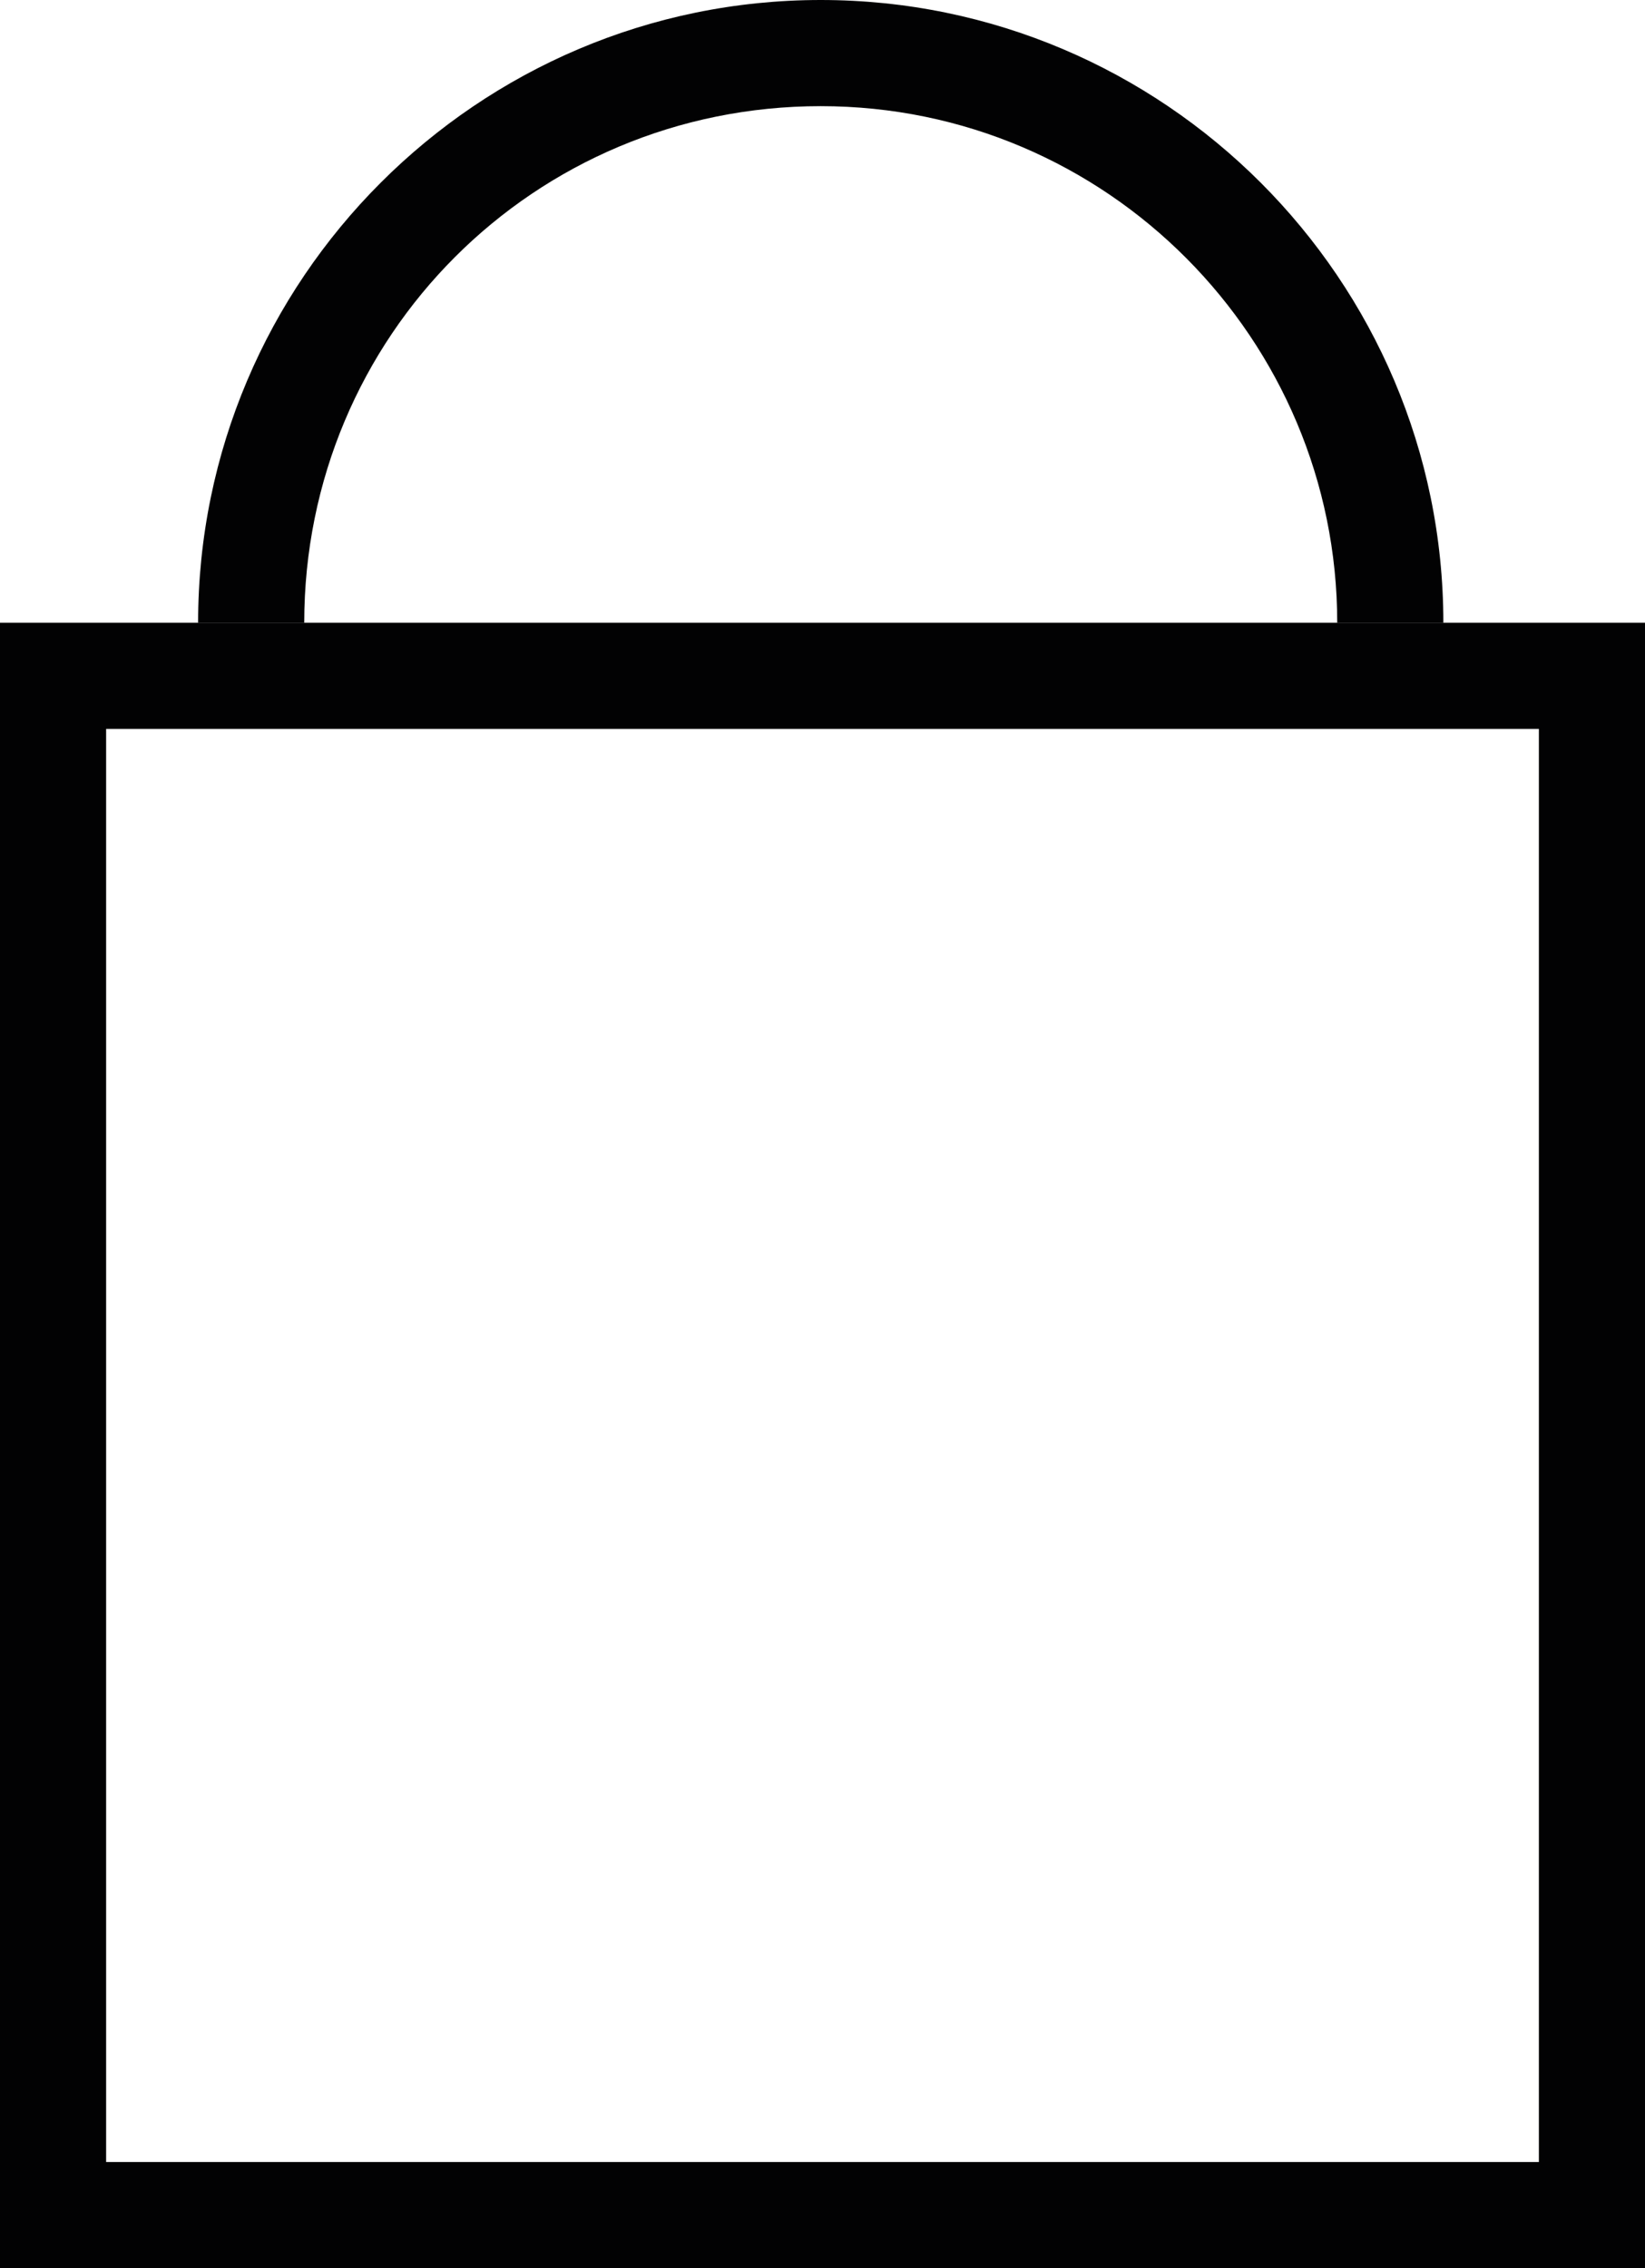
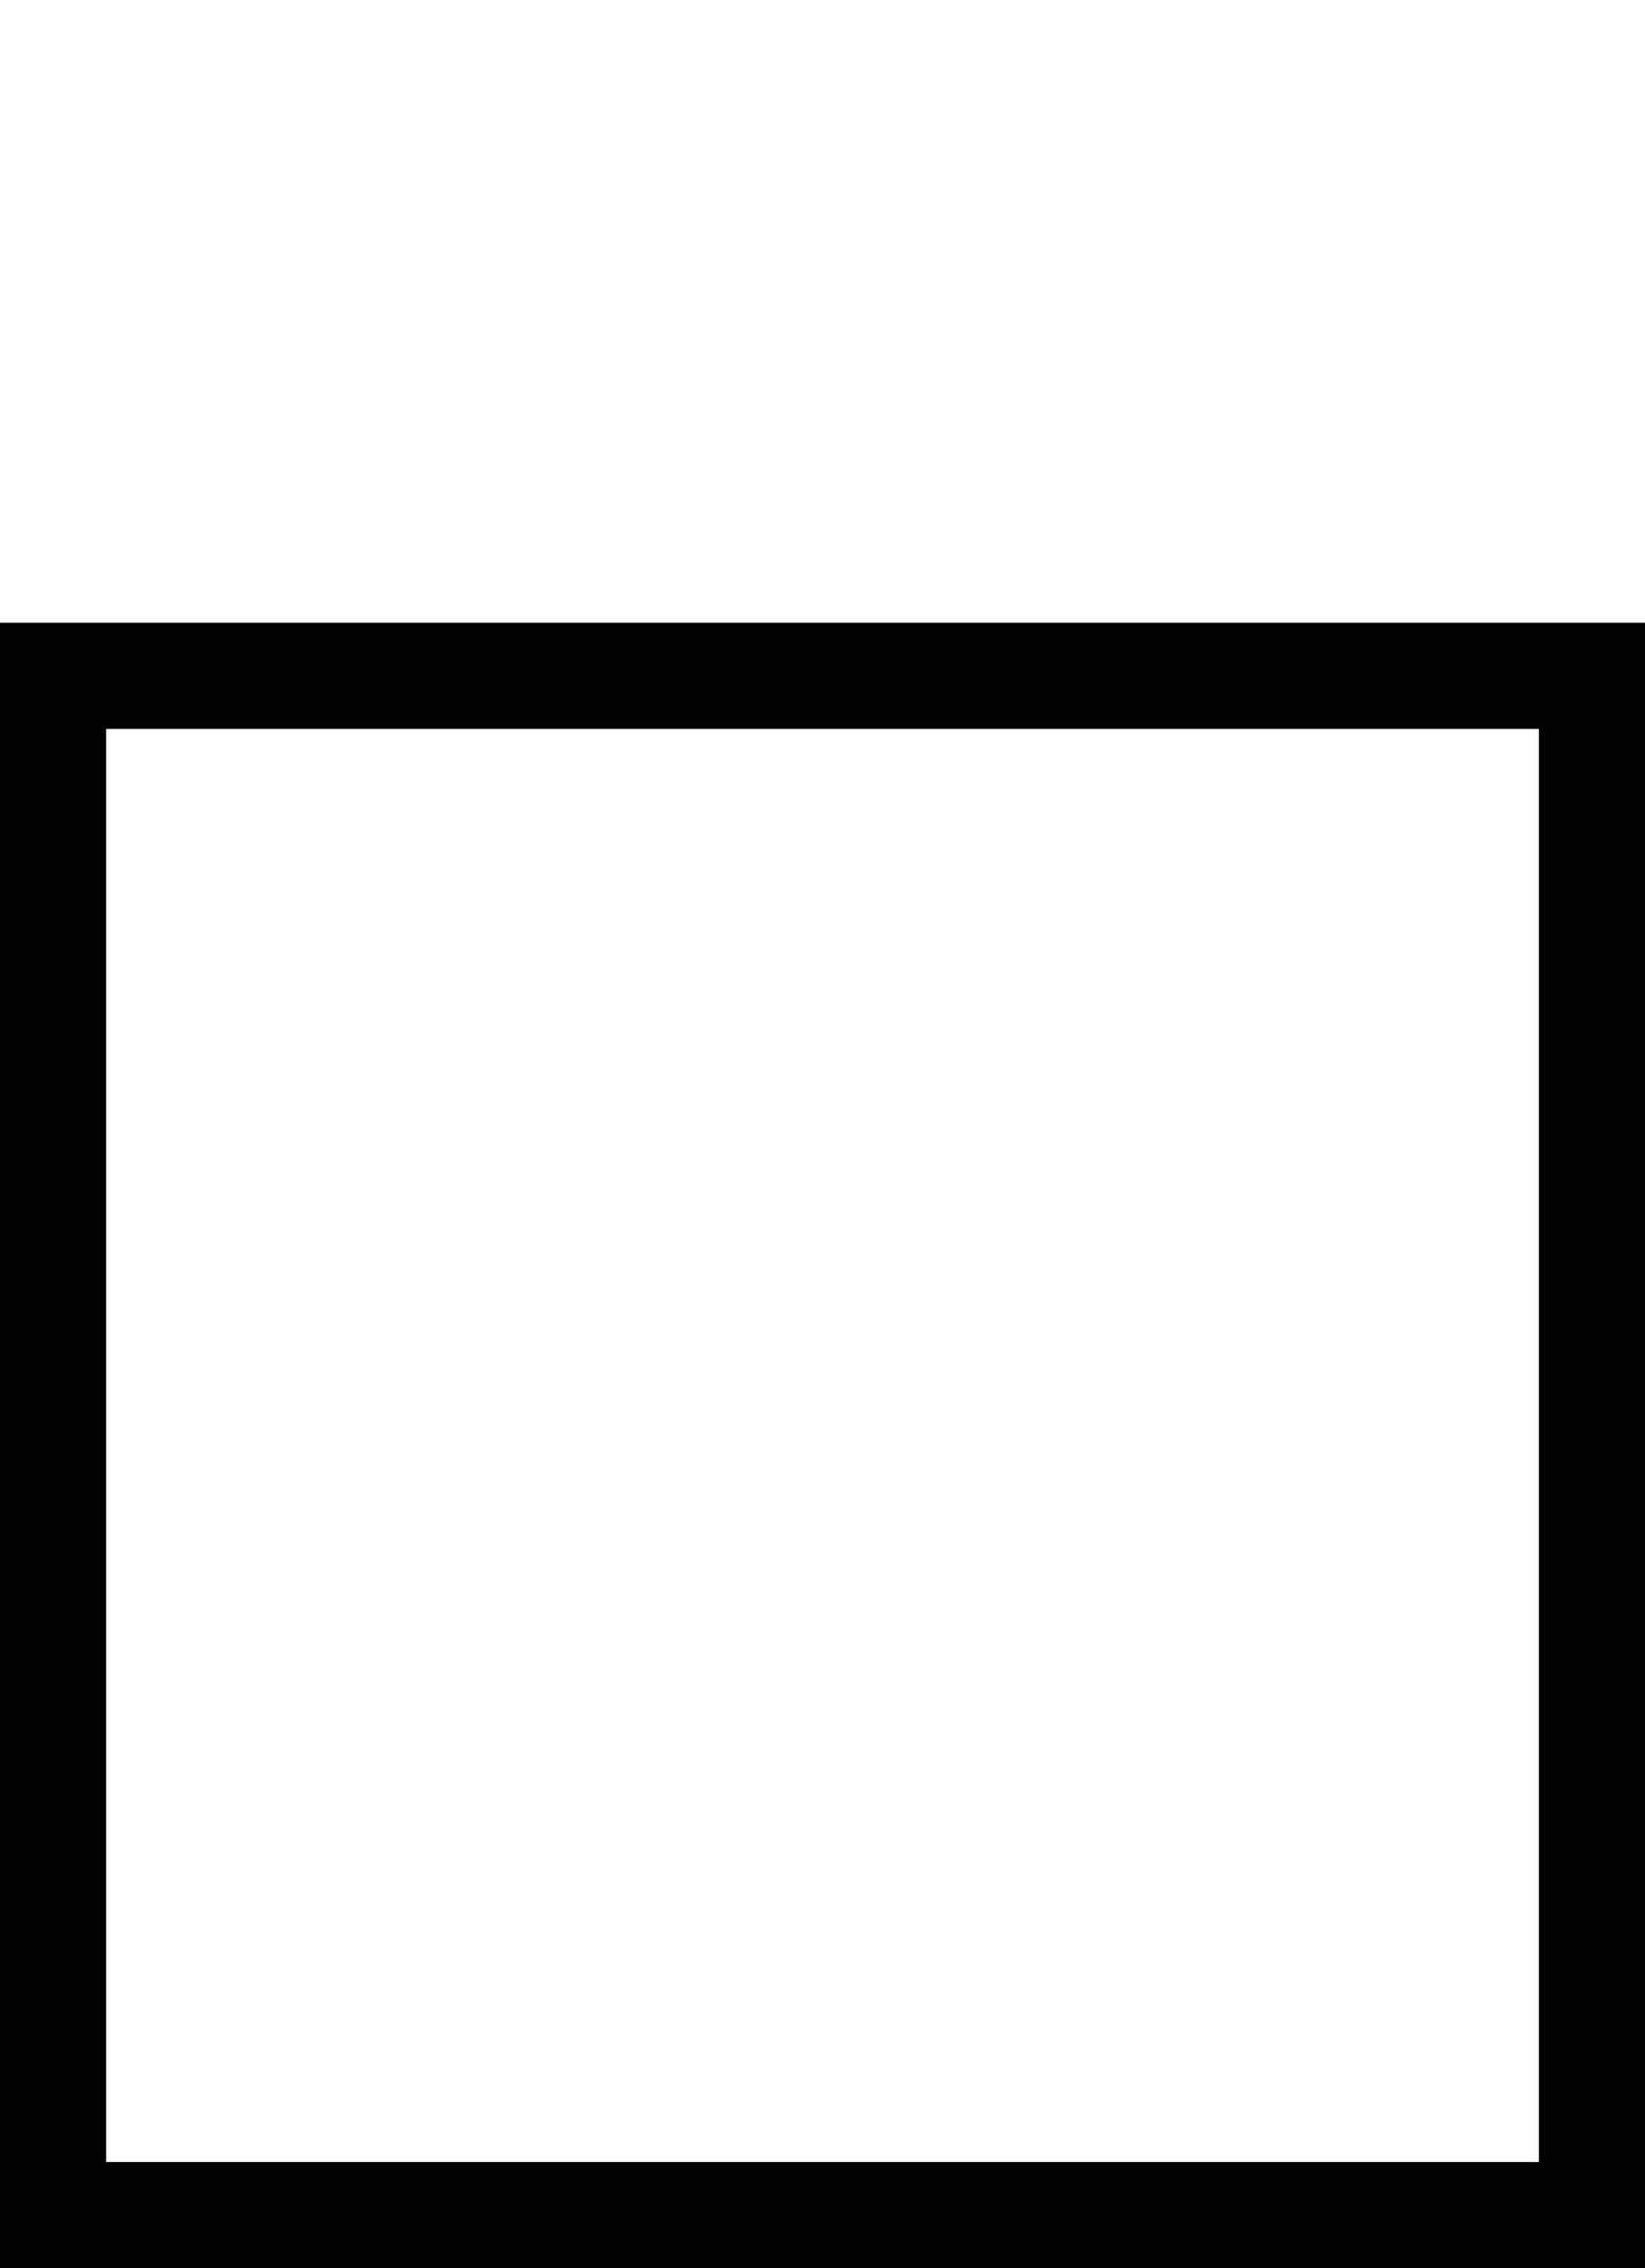
<svg xmlns="http://www.w3.org/2000/svg" version="1.1" id="Laag_1" x="0px" y="0px" viewBox="0 0 46.5 64.1" style="enable-background:new 0 0 46.5 64.1;" xml:space="preserve">
  <style type="text/css">
	.st0{fill:#020203;}
</style>
  <path class="st0" d="M43.5,20.6v40.5H3V20.6H43.5 M46.5,17.6H0v46.5h46.5V17.6L46.5,17.6z" />
-   <path class="st0" d="M40.8,17.6h-3c0-8-6.5-14.6-14.6-14.6S8.6,9.5,8.6,17.6h-3C5.6,7.9,13.5,0,23.2,0S40.8,7.9,40.8,17.6z" />
</svg>